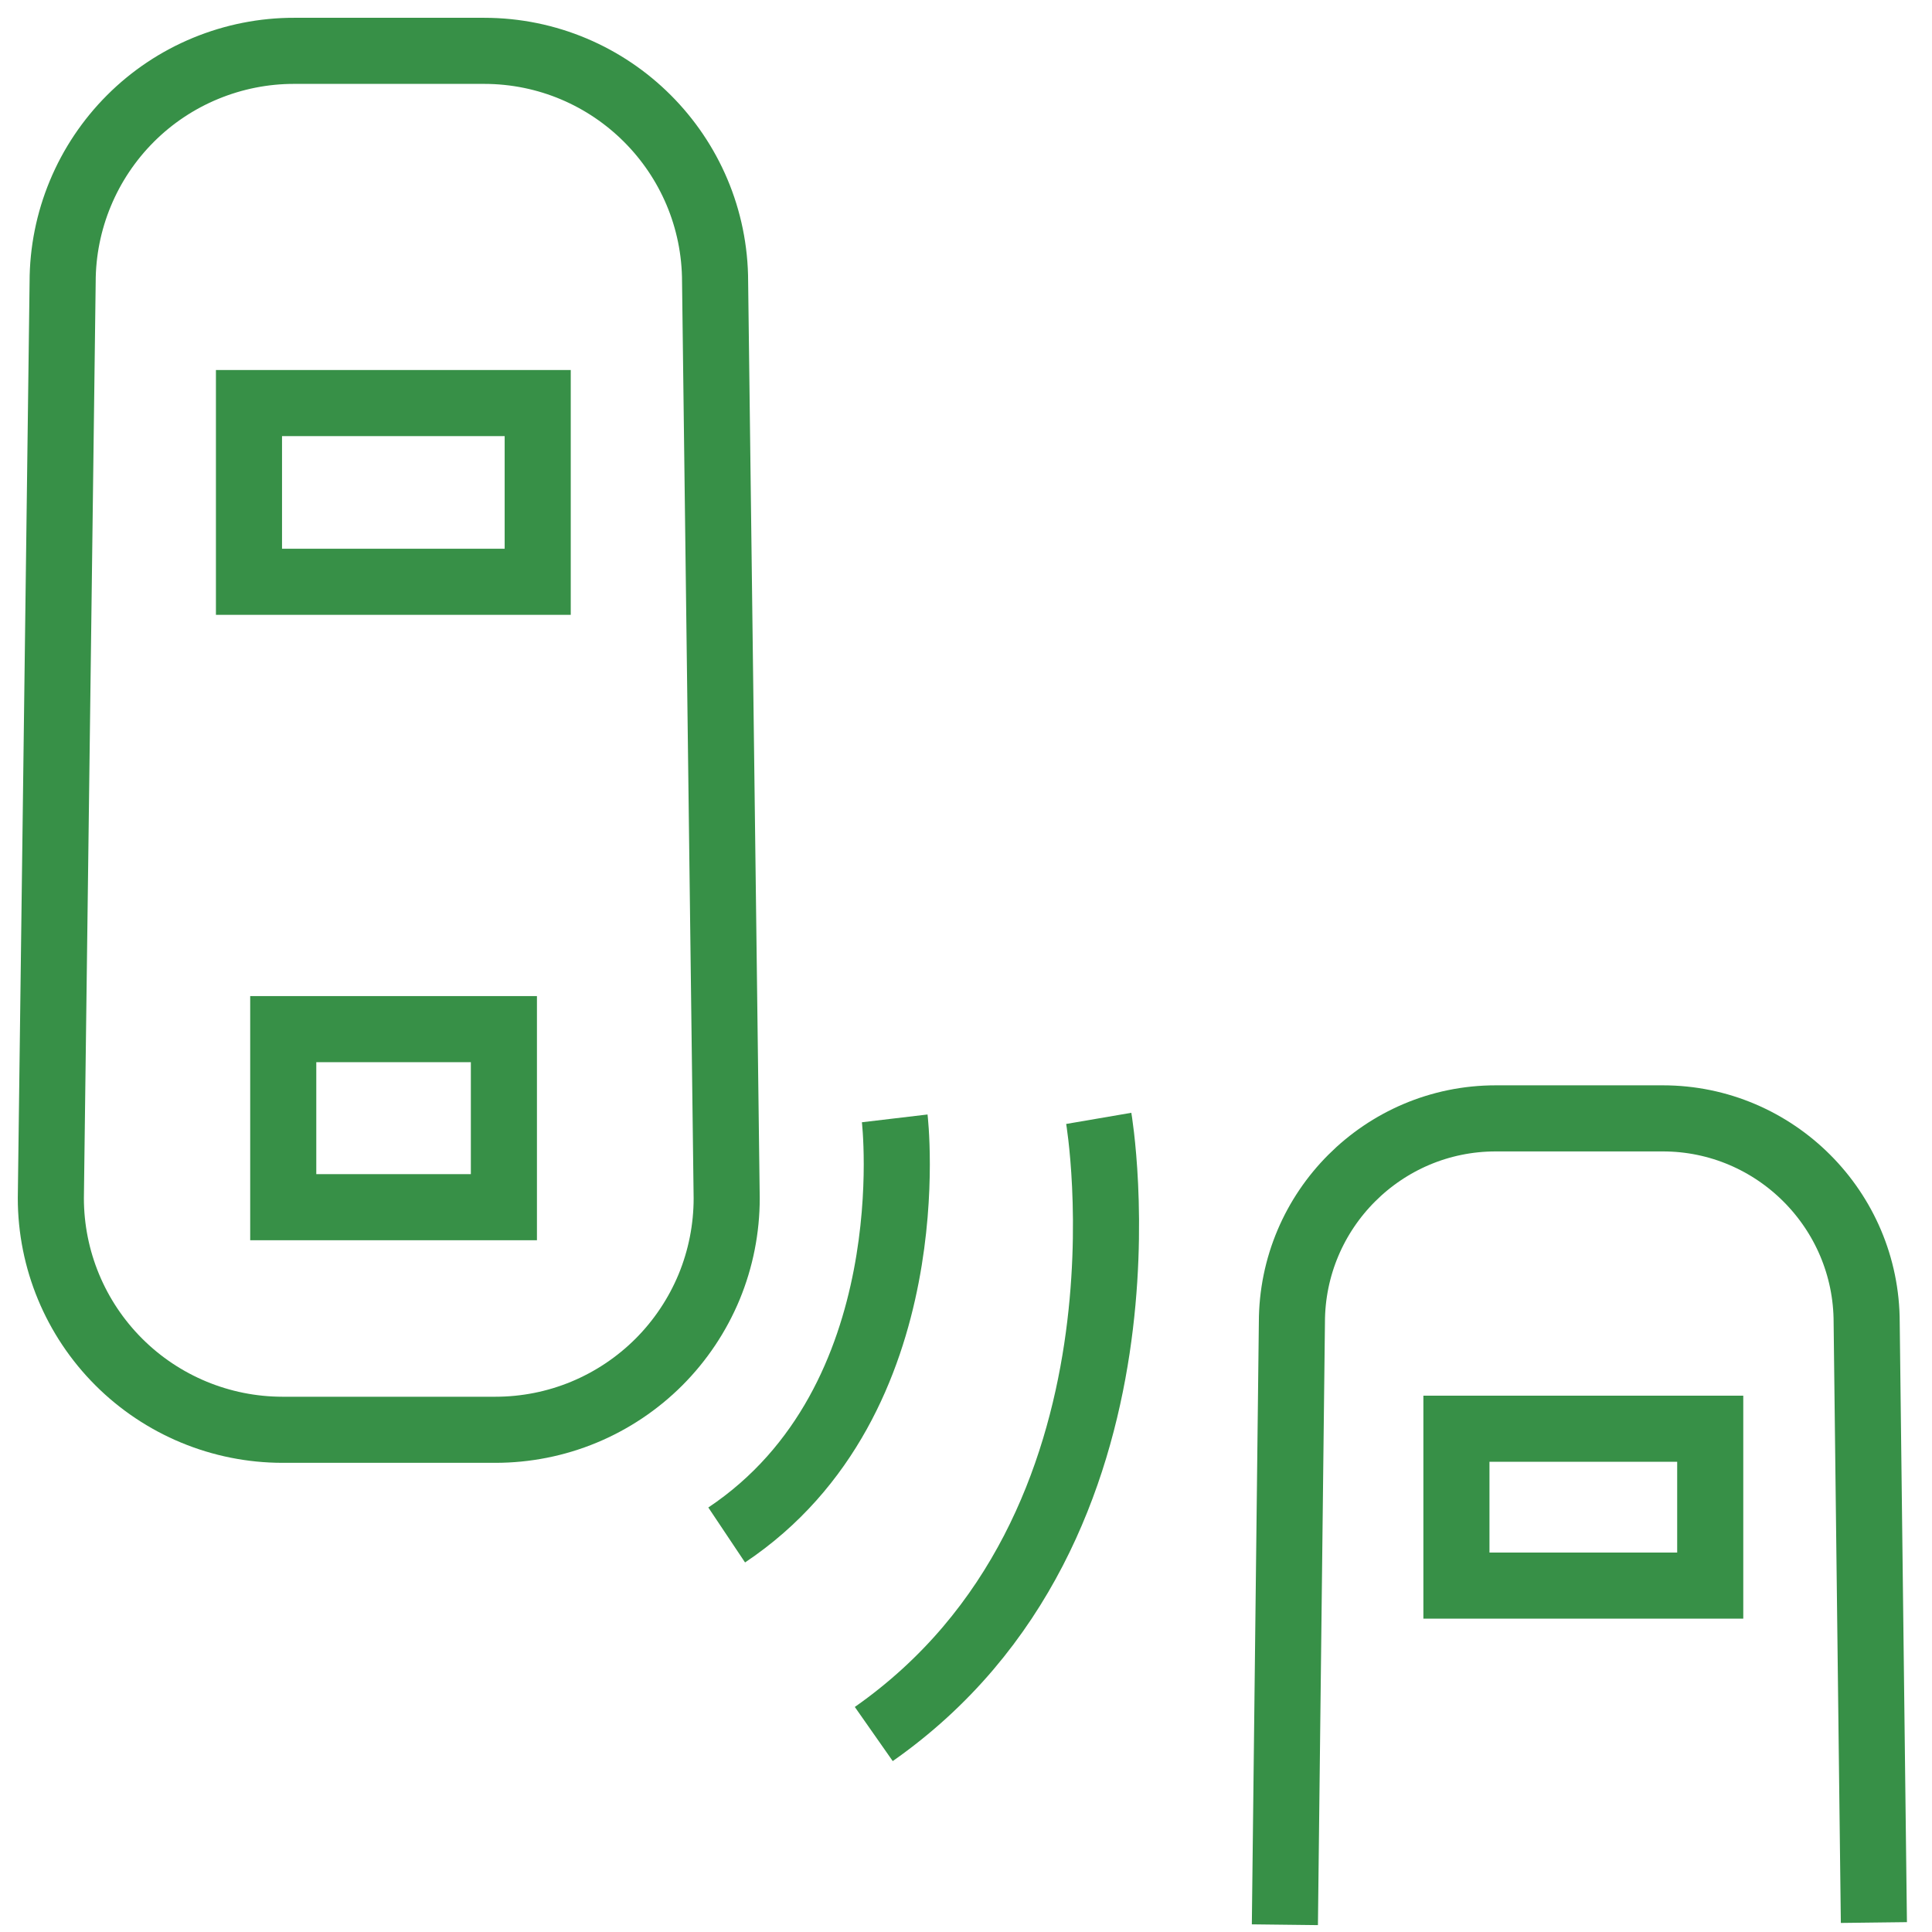
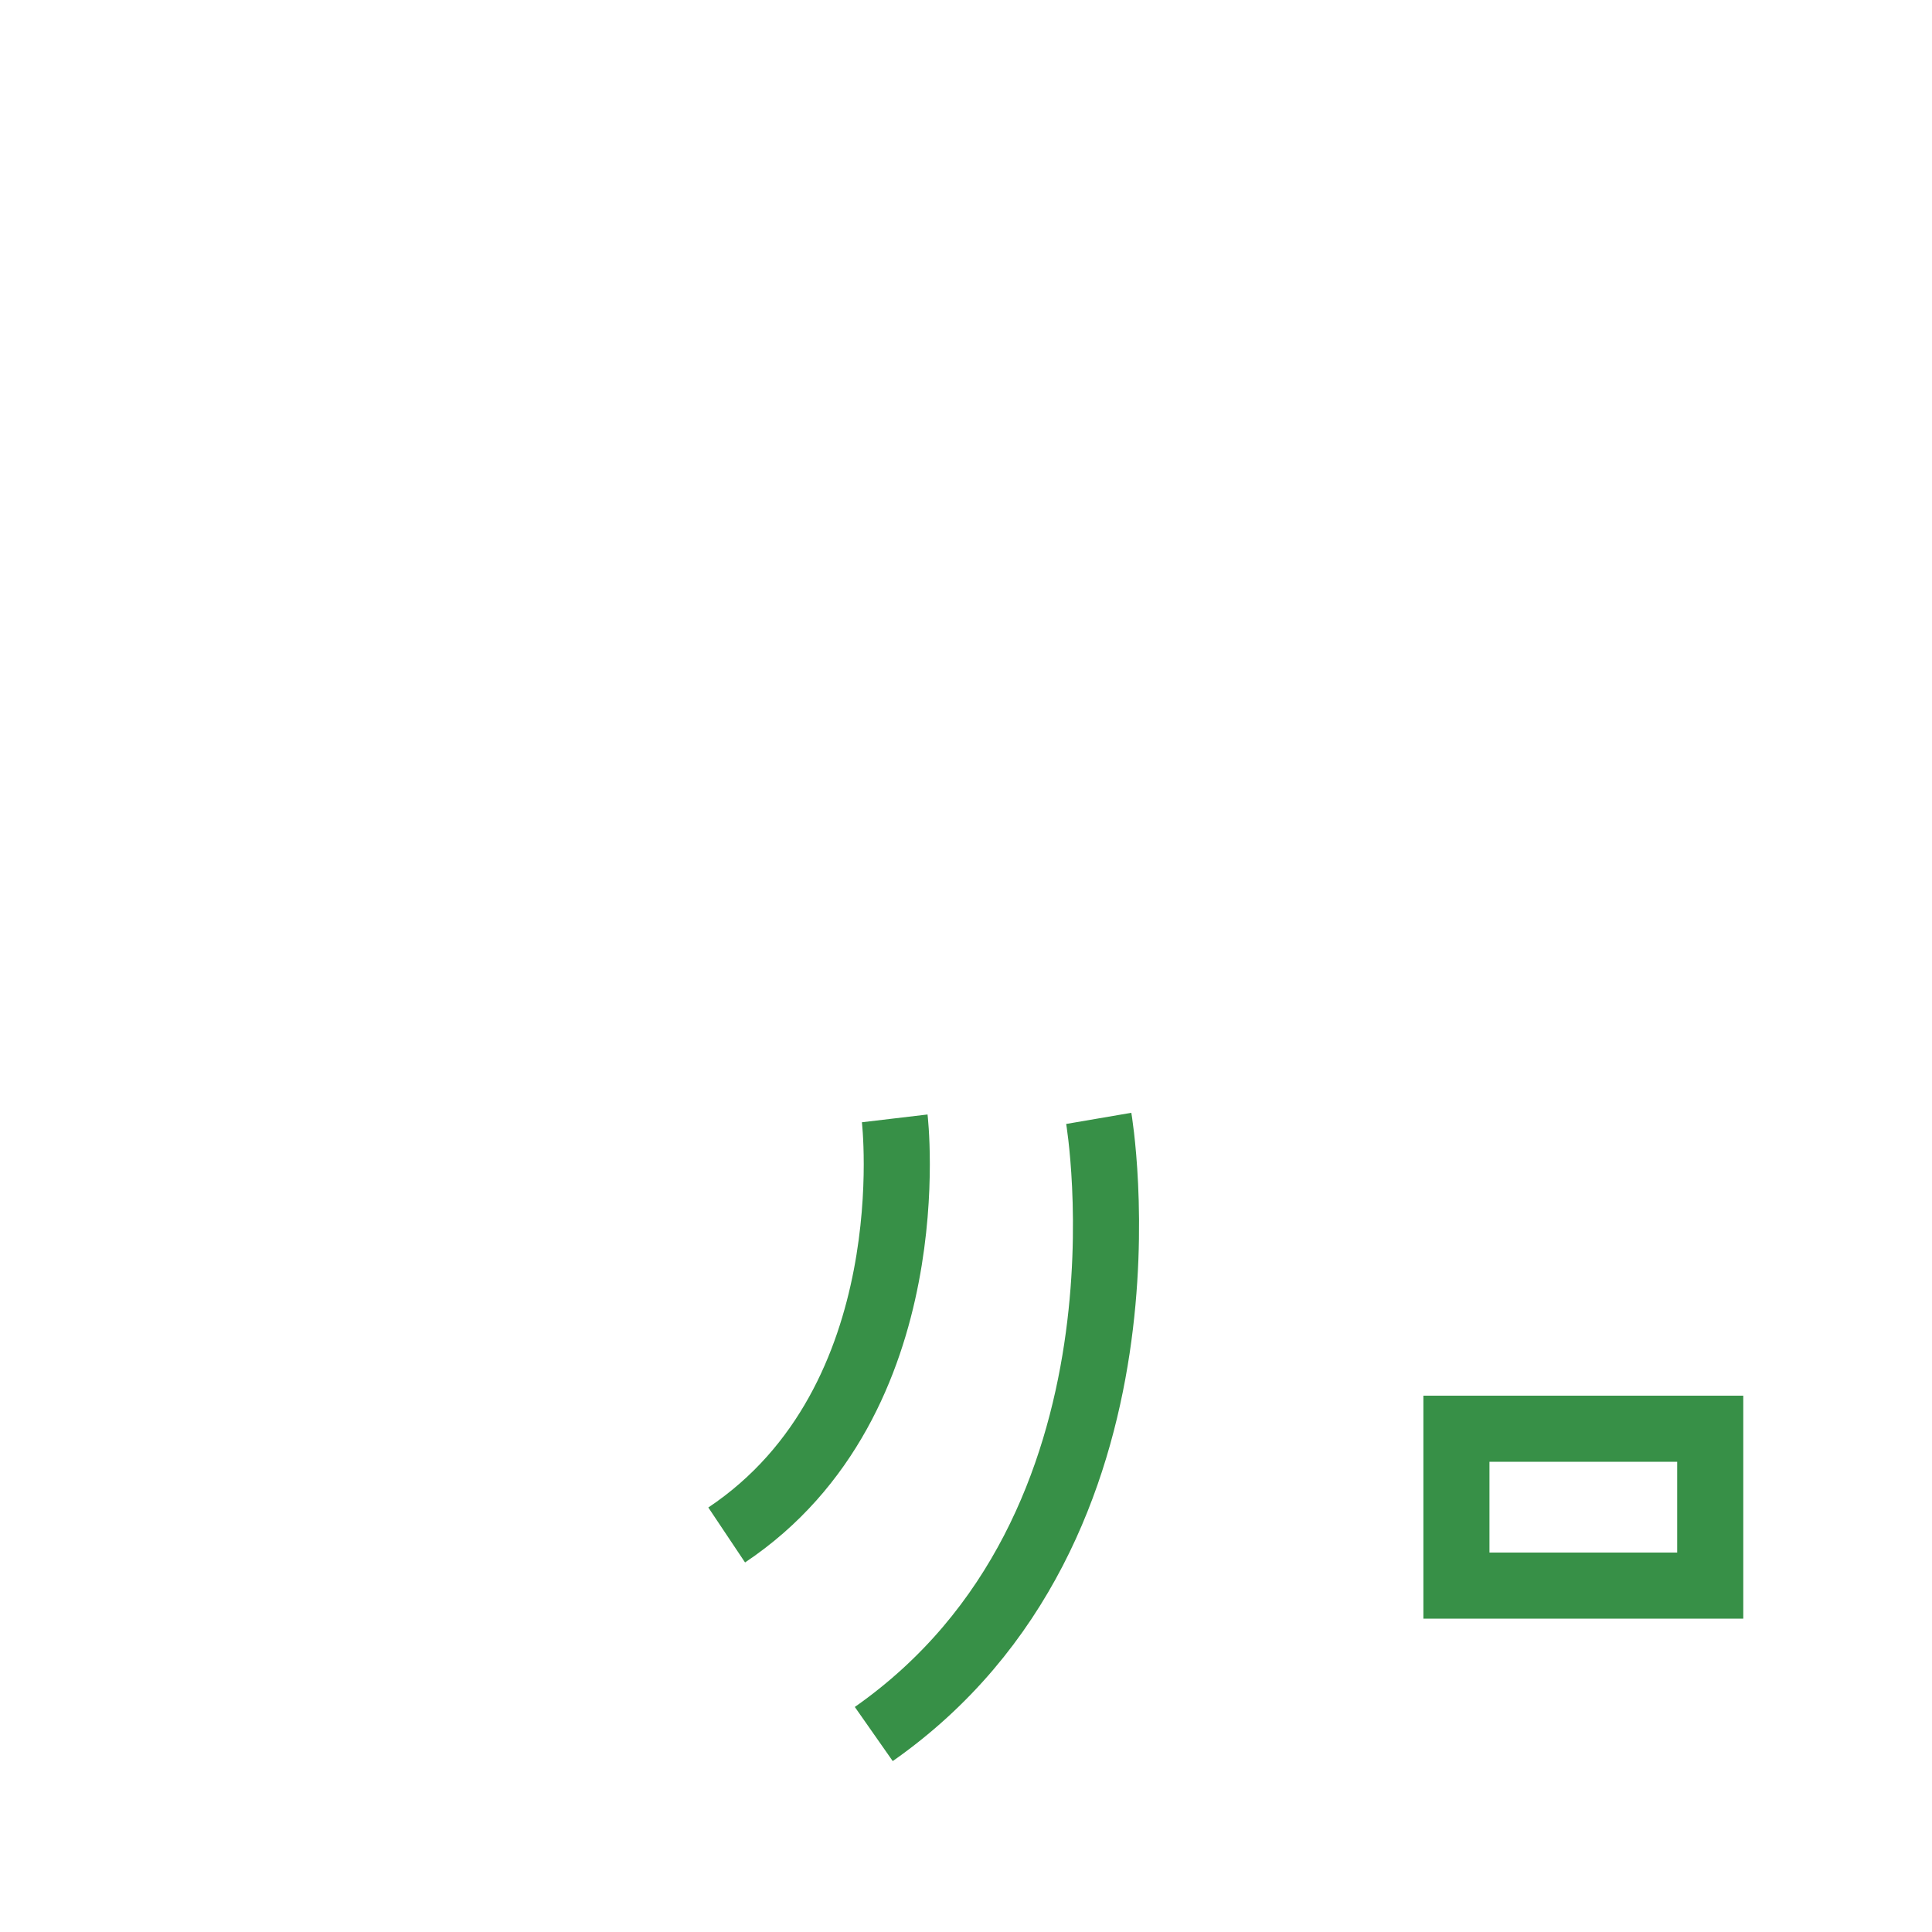
<svg xmlns="http://www.w3.org/2000/svg" width="38" height="38" viewBox="0 0 38 38" fill="none">
-   <path d="M14.293 23.568C14.293 24.166 14.176 24.758 13.948 25.311C13.719 25.863 13.384 26.365 12.962 26.788C12.539 27.211 12.037 27.547 11.485 27.776C10.933 28.005 10.341 28.122 9.743 28.122H5.554C4.347 28.121 3.189 27.641 2.335 26.787C1.481 25.933 1.001 24.776 1 23.568L1.232 5.545C1.232 4.948 1.351 4.356 1.58 3.805C1.809 3.253 2.145 2.752 2.567 2.33C2.99 1.907 3.492 1.573 4.044 1.345C4.597 1.117 5.188 0.999 5.786 1H9.52C12.031 1 14.065 3.035 14.065 5.545L14.293 23.568Z" stroke="#379047" stroke-width="1.3" stroke-miterlimit="10" />
-   <path d="M25.272 37.857L25.41 26.011C25.41 23.796 27.208 21.997 29.419 21.997H32.706C34.913 21.997 36.715 23.796 36.715 26.011L36.857 37.814M10.576 11.443H4.897V7.928H10.576V11.443ZM9.911 23.744H5.571V20.242H9.911V23.744Z" stroke="#379047" stroke-width="1.3" stroke-miterlimit="10" />
  <path d="M17.598 21.997C17.598 21.997 18.255 27.543 14.293 30.191M21.611 21.997C21.611 21.997 22.989 30.041 17.186 34.106M33.638 31.187H28.646V28.101H33.638V31.187Z" stroke="#379047" stroke-width="1.3" stroke-miterlimit="10" />
</svg>